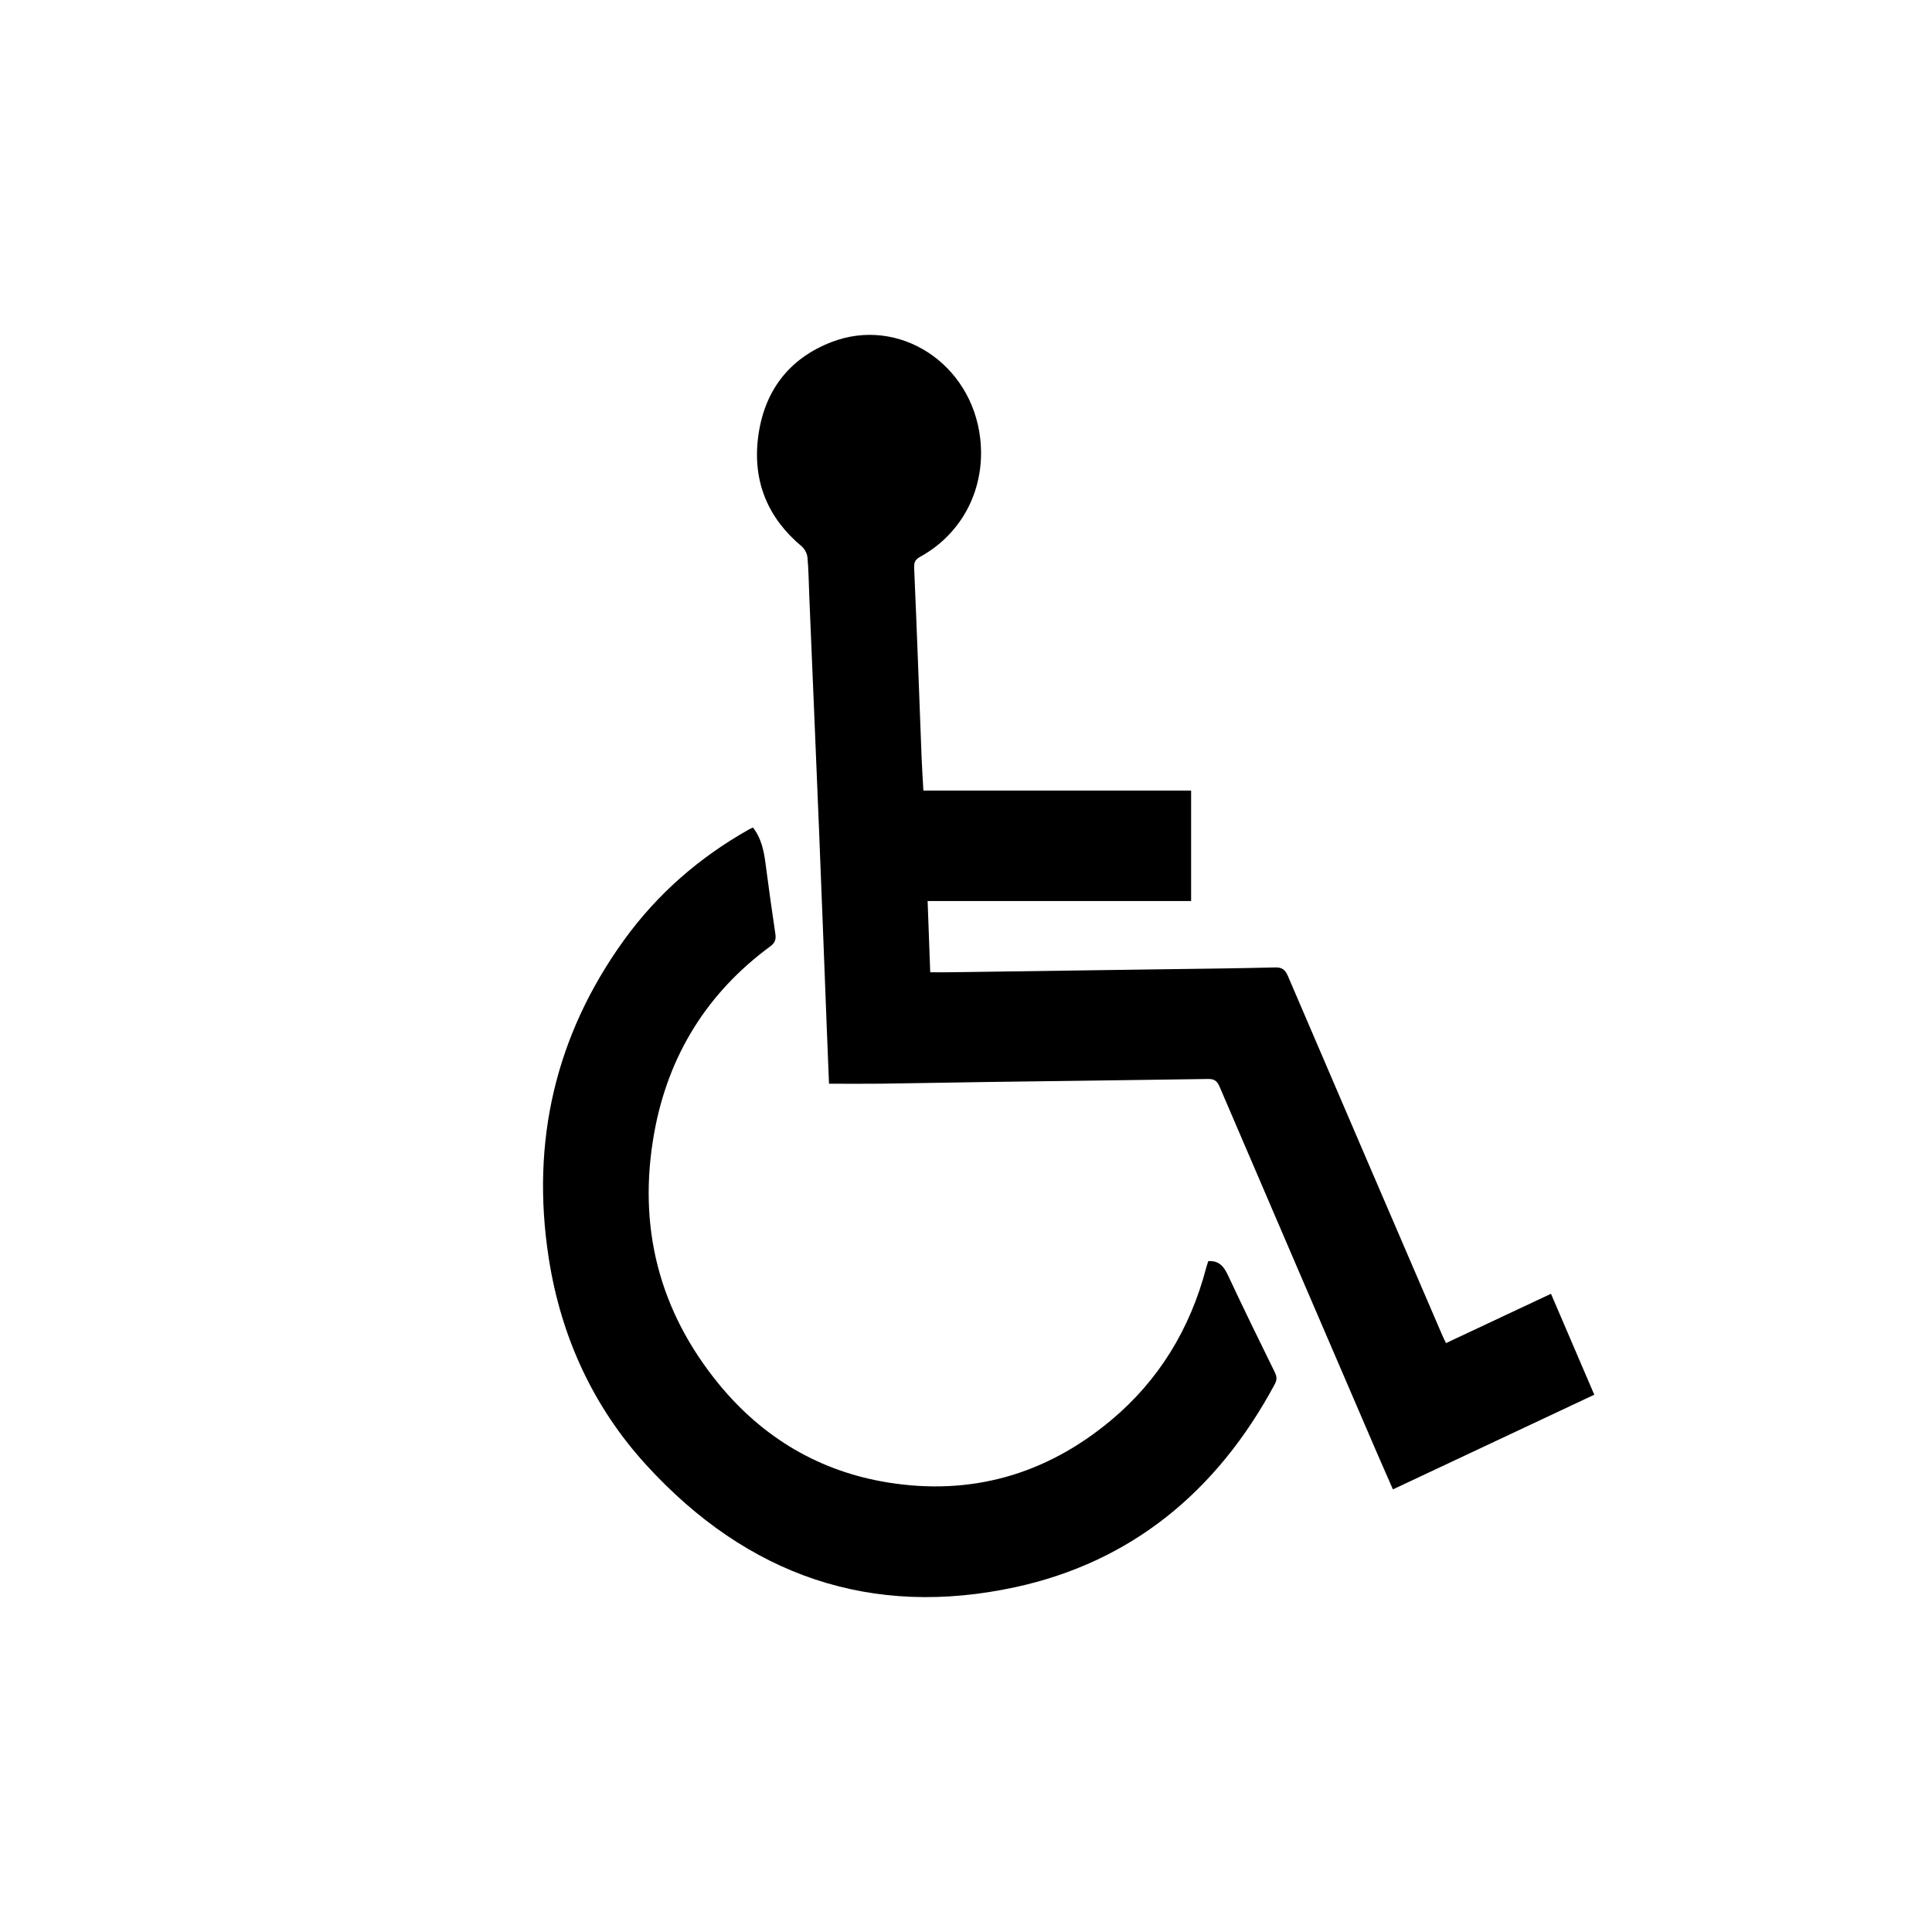
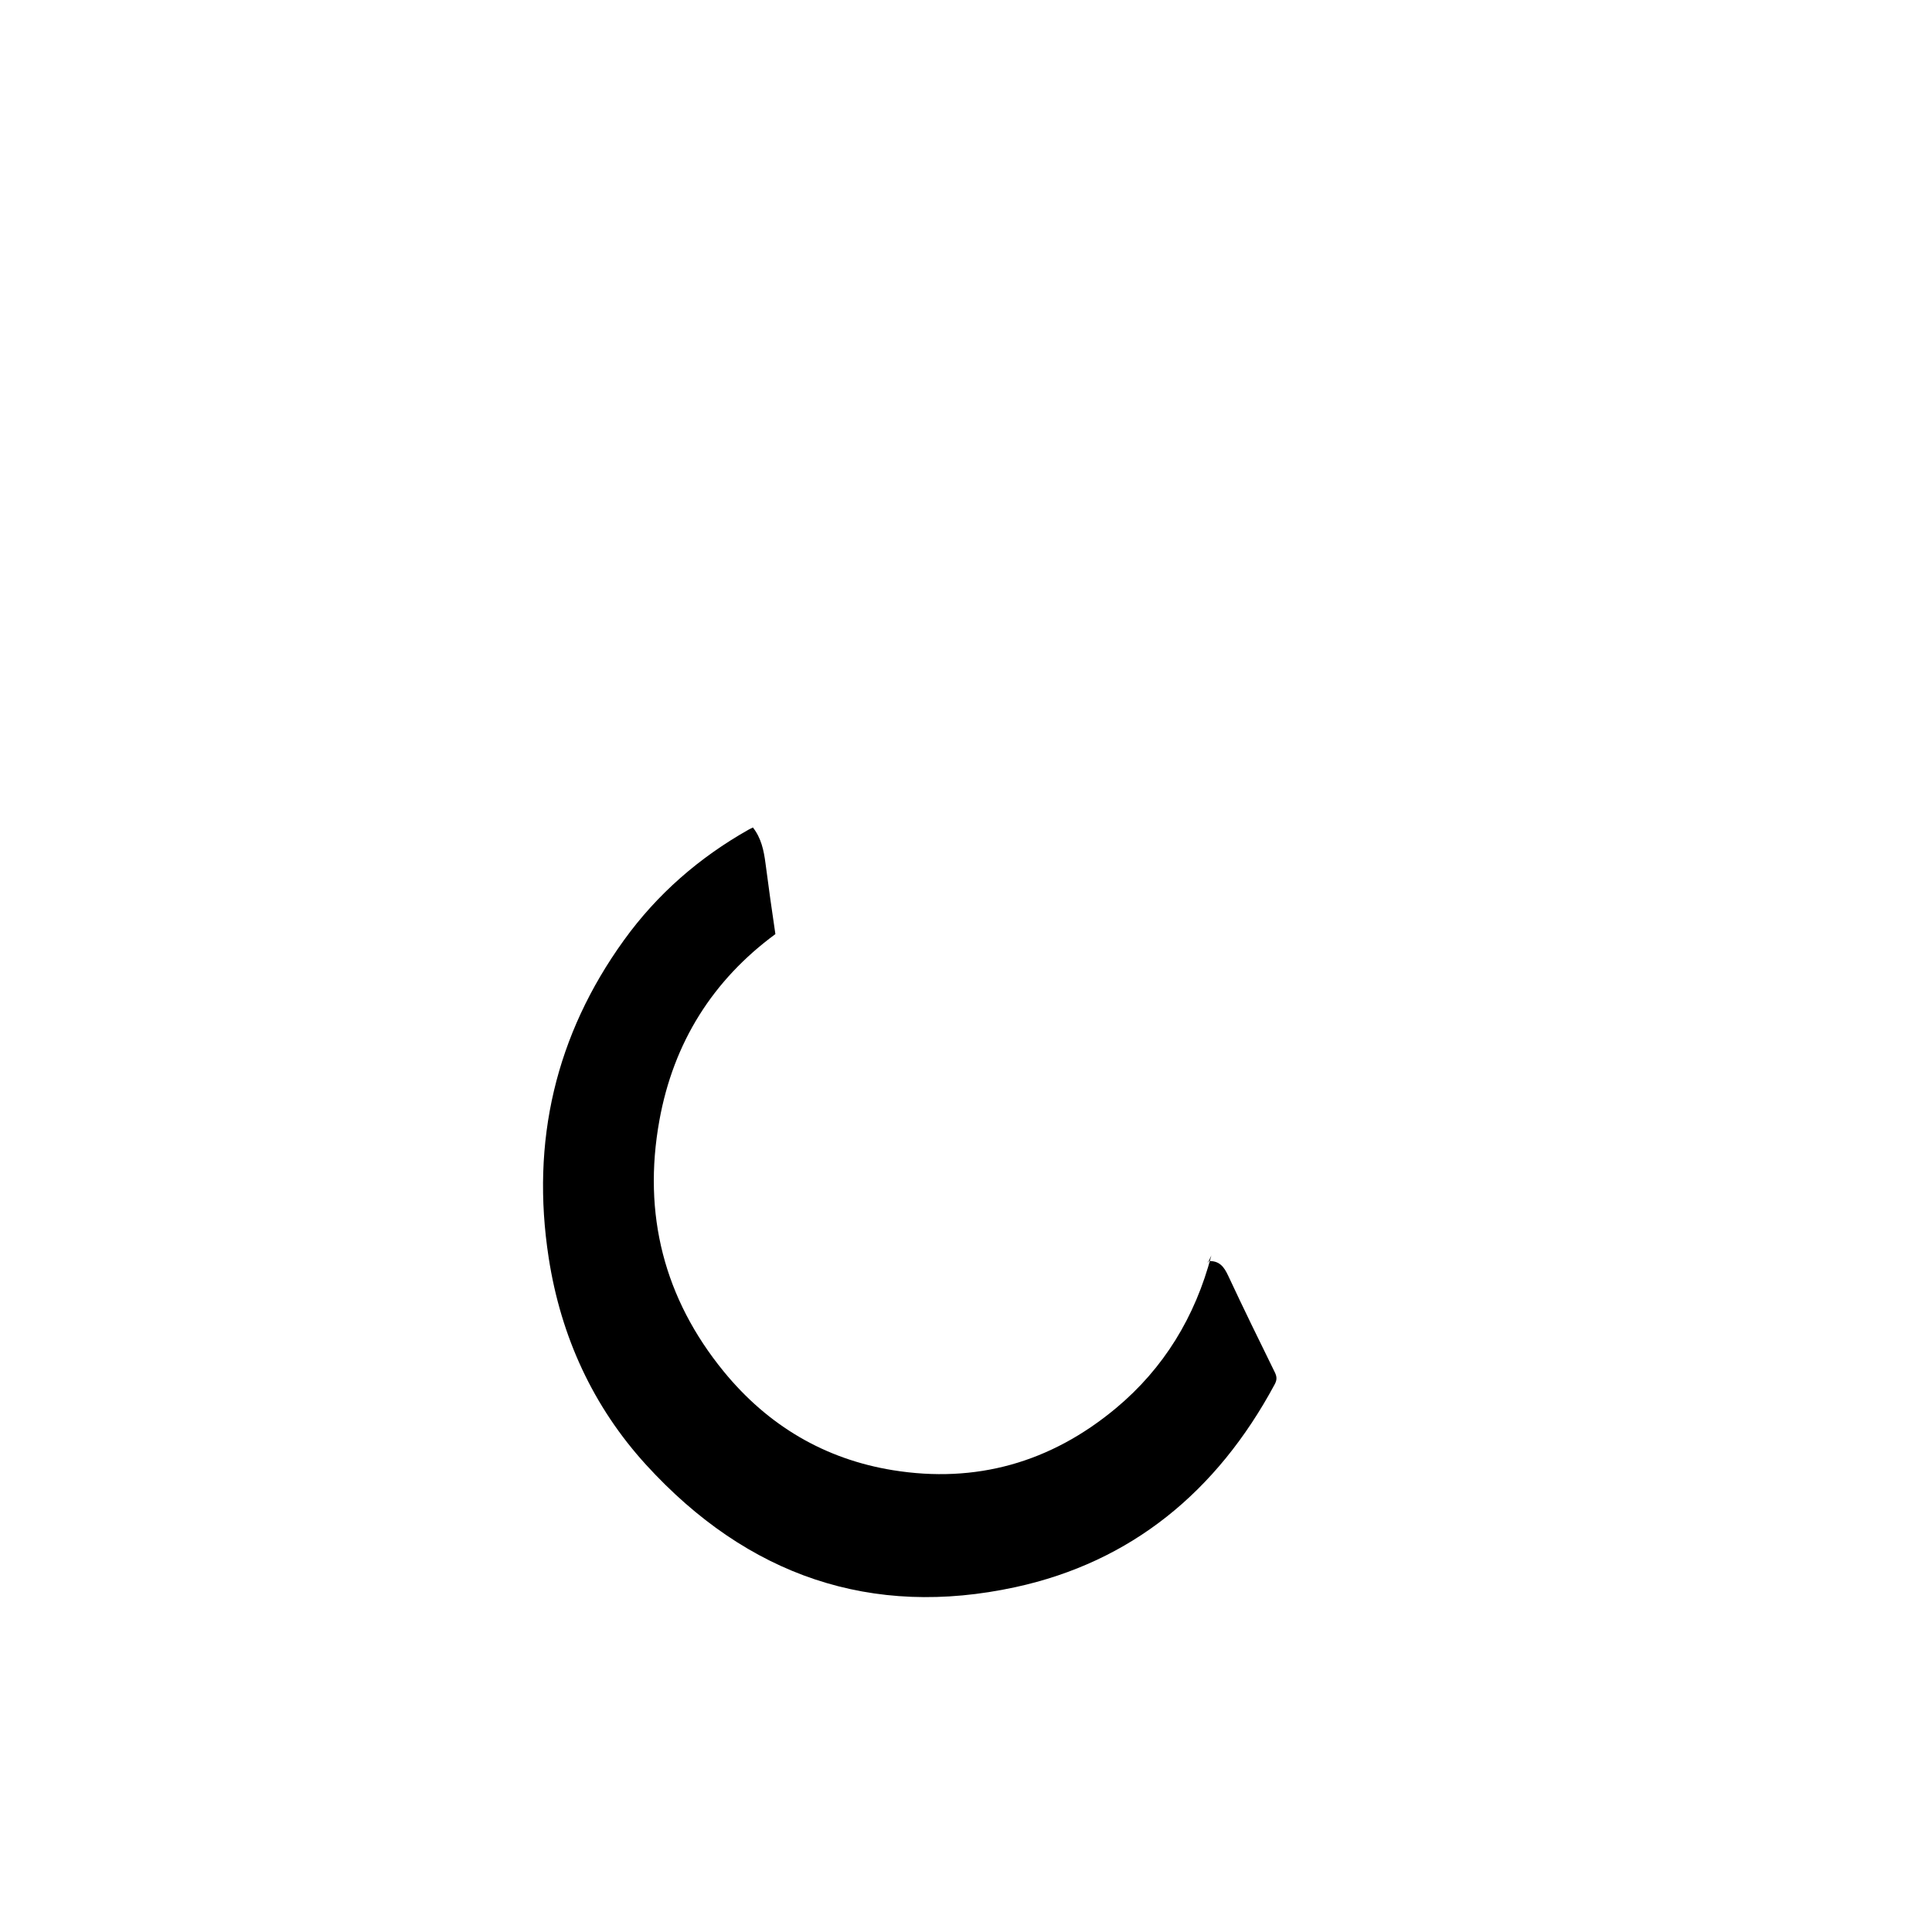
<svg xmlns="http://www.w3.org/2000/svg" version="1.1" id="Layer_1" x="0px" y="0px" viewBox="0 0 300 300" style="enable-background:new 0 0 300 300;" xml:space="preserve">
-   <path d="M240.836,200.897c2.268,5.287,4.476,10.435,6.723,15.674c-10.418,4.898-20.766,9.763-31.265,14.698  c-0.945-2.159-1.865-4.228-2.76-6.31c-8.071-18.754-16.142-37.507-24.182-56.275c-0.385-0.9-0.873-1.153-1.765-1.14  c-11.43,0.175-22.86,0.309-34.291,0.466c-5.498,0.076-10.994,0.193-16.492,0.263c-2.633,0.034-5.266,0.005-8.077,0.005  c-0.111-2.757-0.229-5.642-0.341-8.528c-0.404-10.368-0.793-20.736-1.213-31.103c-0.487-11.994-1.002-23.987-1.504-35.982  c-0.086-2.036-0.101-4.08-0.286-6.107c-0.057-0.61-0.448-1.346-0.908-1.731c-5.193-4.338-7.609-9.99-6.766-16.843  c0.892-7.248,4.818-12.322,11.393-14.863c10.492-4.054,21.776,3.314,23.106,14.963c0.871,7.635-2.682,14.698-9.28,18.35  c-0.735,0.407-1.02,0.772-0.978,1.739c0.429,9.776,0.773,19.558,1.151,29.338c0.066,1.708,0.183,3.415,0.282,5.247  c13.884,0,27.683,0,41.572,0c0,5.77,0,11.406,0,17.154c-13.611,0-27.154,0-40.916,0c0.135,3.708,0.267,7.296,0.406,11.059  c1.155,0,2.228,0.013,3.299-0.002c10.519-0.146,21.04-0.295,31.56-0.445c6.235-0.088,12.471-0.148,18.703-0.303  c1.091-0.027,1.564,0.363,1.99,1.36c7.951,18.564,15.937,37.111,23.918,55.661c0.176,0.409,0.376,0.807,0.614,1.315  C229.945,206.014,235.322,203.488,240.836,200.897z" />
-   <path d="M187.622,195.827c1.718-0.103,2.443,0.877,3.088,2.259c2.35,5.037,4.796,10.025,7.245,15.01  c0.334,0.679,0.346,1.18-0.015,1.852c-8.983,16.725-22.332,27.611-40.259,31.502c-22.32,4.846-41.592-1.728-57.342-18.981  c-8.212-8.998-13.24-19.871-15.138-32.148c-2.799-18.107,1.083-34.617,11.659-49.295c5.21-7.232,11.75-12.883,19.357-17.185  c0.223-0.125,0.458-0.229,0.696-0.347c1.287,1.64,1.691,3.55,1.95,5.541c0.477,3.676,0.992,7.346,1.539,11.011  c0.13,0.871-0.099,1.392-0.797,1.905c-9.684,7.126-15.821,16.793-18.013,28.933c-2.634,14.576,0.756,27.682,9.981,38.974  c6.923,8.474,15.775,13.637,26.283,15.339c12.839,2.08,24.48-1.154,34.657-9.65c7.391-6.17,12.278-14.141,14.788-23.697  C187.391,196.506,187.513,196.171,187.622,195.827z" />
+   <path d="M187.622,195.827c1.718-0.103,2.443,0.877,3.088,2.259c2.35,5.037,4.796,10.025,7.245,15.01  c0.334,0.679,0.346,1.18-0.015,1.852c-8.983,16.725-22.332,27.611-40.259,31.502c-22.32,4.846-41.592-1.728-57.342-18.981  c-8.212-8.998-13.24-19.871-15.138-32.148c-2.799-18.107,1.083-34.617,11.659-49.295c5.21-7.232,11.75-12.883,19.357-17.185  c0.223-0.125,0.458-0.229,0.696-0.347c1.287,1.64,1.691,3.55,1.95,5.541c0.477,3.676,0.992,7.346,1.539,11.011  c-9.684,7.126-15.821,16.793-18.013,28.933c-2.634,14.576,0.756,27.682,9.981,38.974  c6.923,8.474,15.775,13.637,26.283,15.339c12.839,2.08,24.48-1.154,34.657-9.65c7.391-6.17,12.278-14.141,14.788-23.697  C187.391,196.506,187.513,196.171,187.622,195.827z" />
</svg>